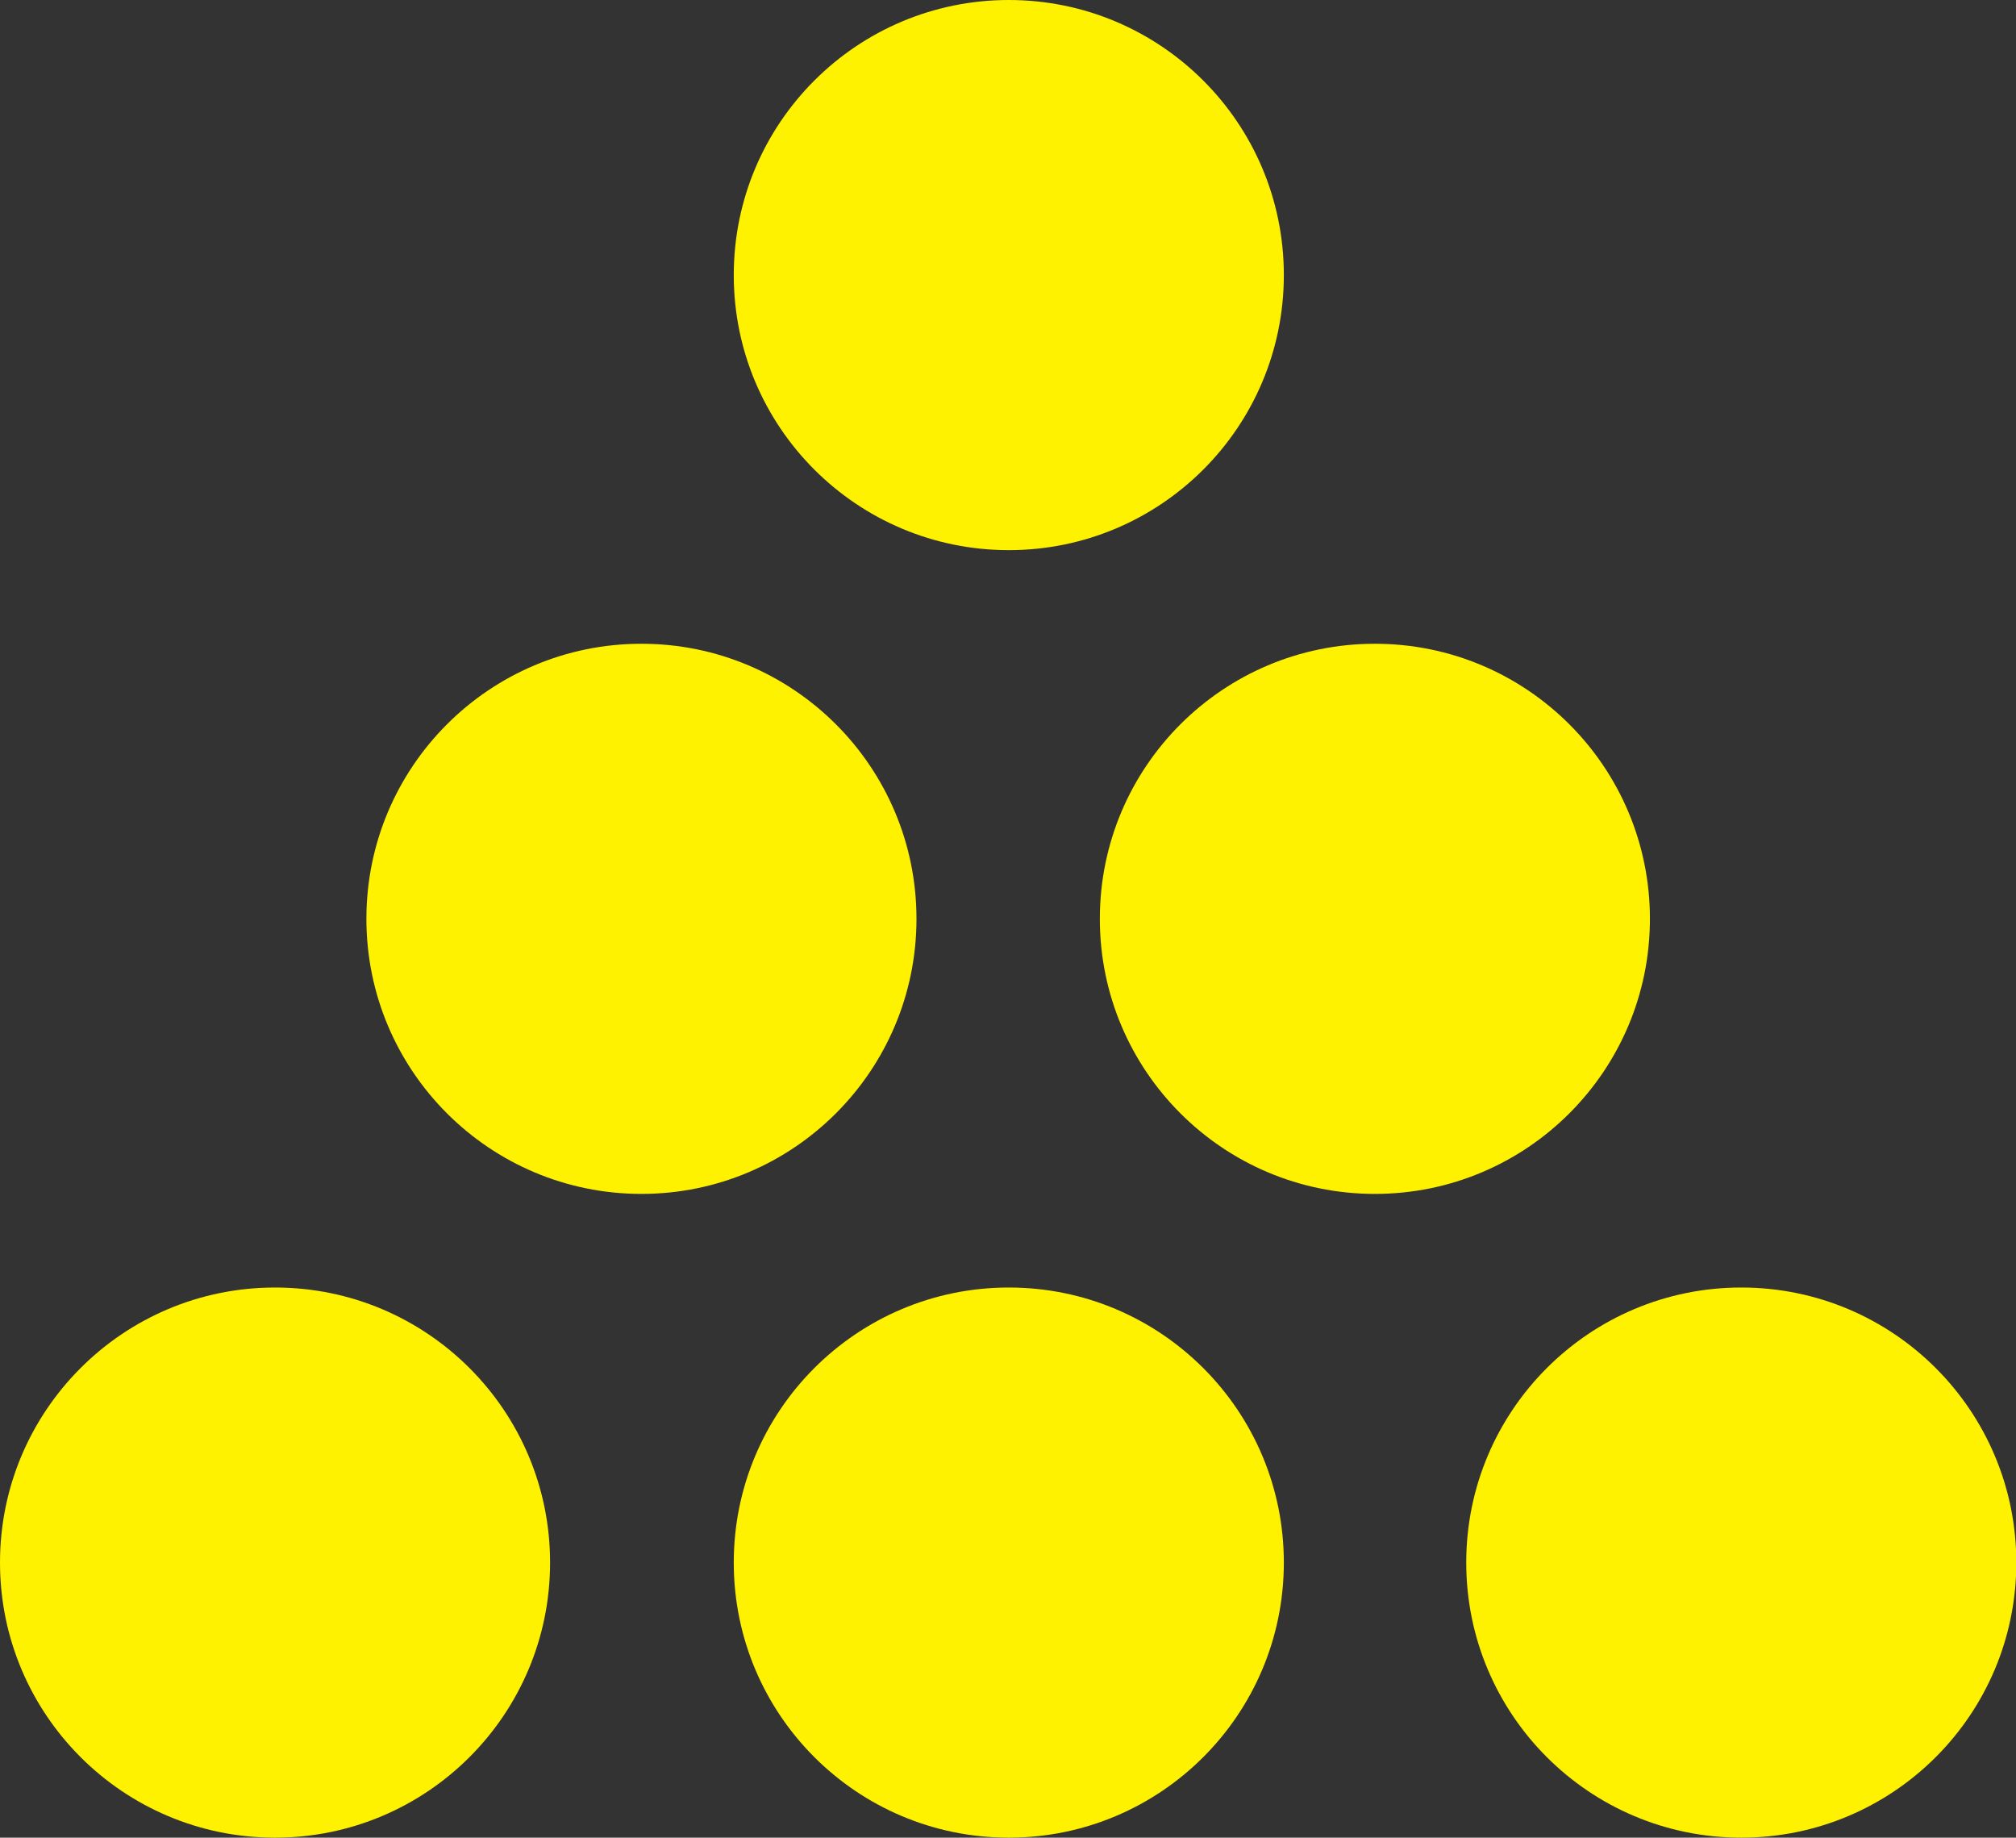
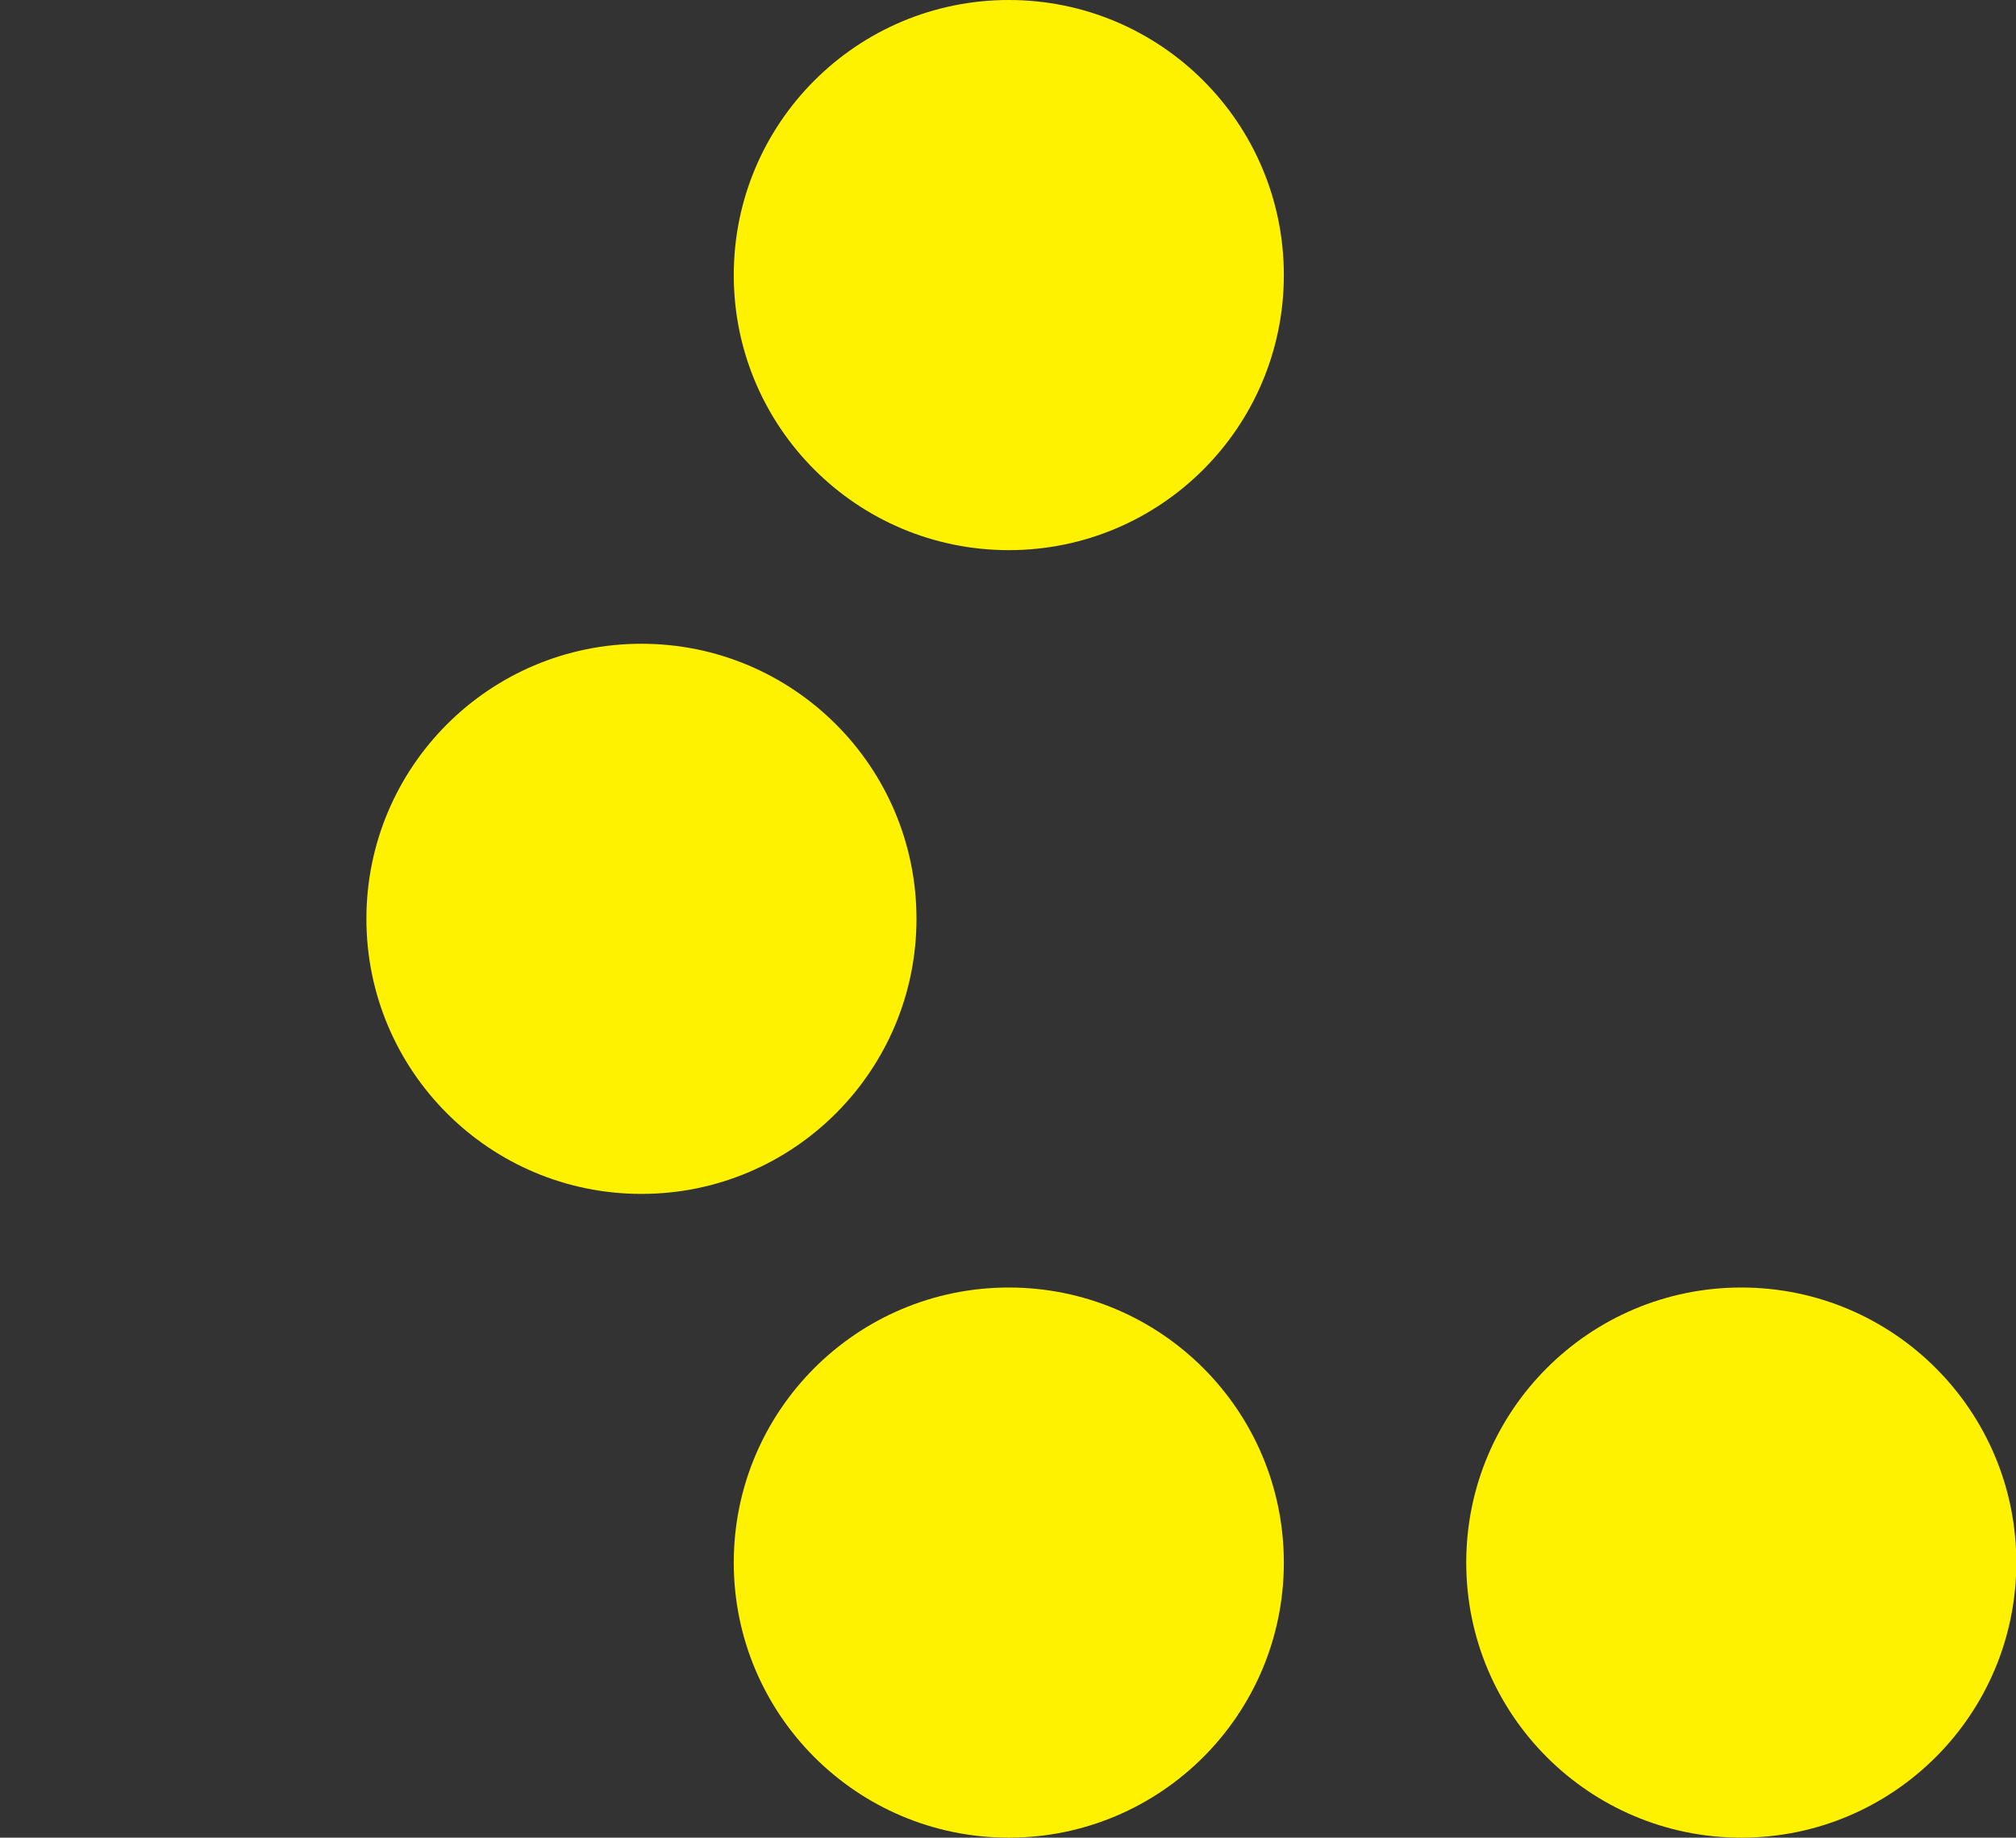
<svg xmlns="http://www.w3.org/2000/svg" id="YELLOW" viewBox="0 0 62.89 57.32">
  <rect x="0" y="0" width="62.89" height="57.32" fill="#333333" stroke="none" />
  <defs>
    <style>.cls-1{fill:#fff200;}</style>
  </defs>
  <title>supply-ink-yellow</title>
  <circle class="cls-1" cx="20.01" cy="28.66" r="8.58" />
-   <circle class="cls-1" cx="42.89" cy="28.66" r="8.58" />
  <circle class="cls-1" cx="31.47" cy="8.58" r="8.58" />
-   <circle class="cls-1" cx="8.58" cy="48.74" r="8.58" />
  <circle class="cls-1" cx="31.47" cy="48.74" r="8.58" />
  <circle class="cls-1" cx="54.32" cy="48.74" r="8.58" />
</svg>